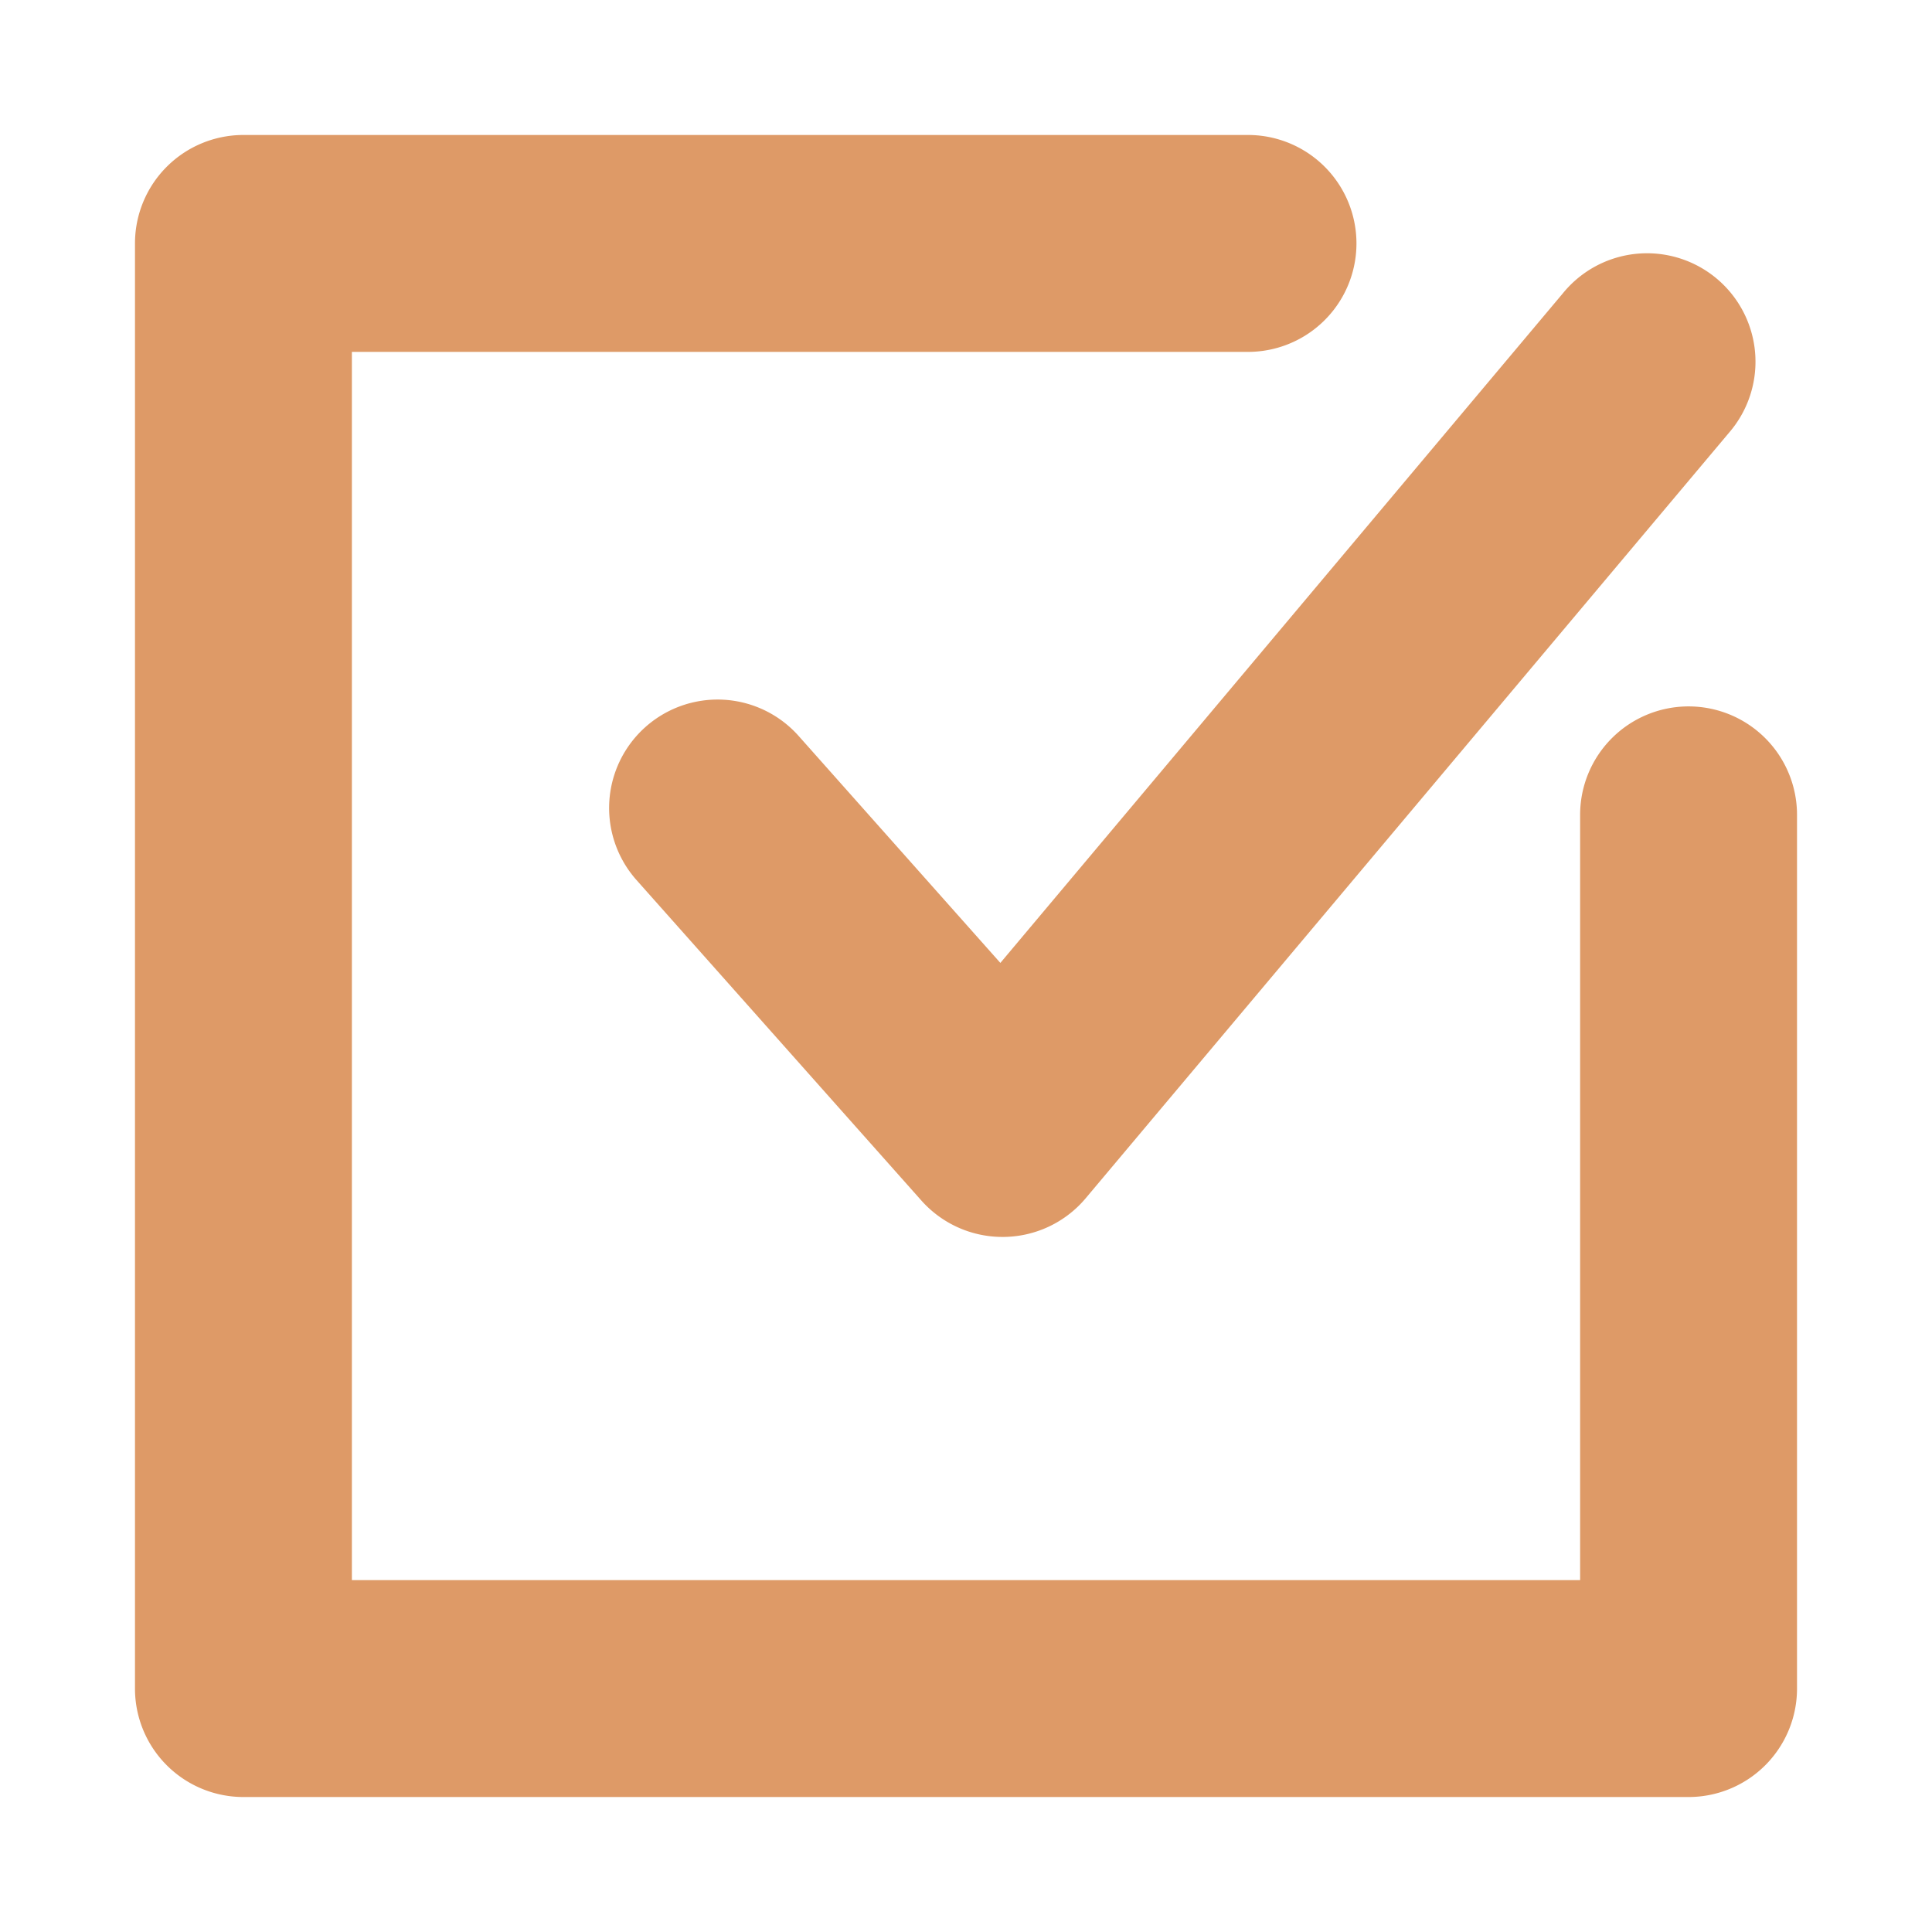
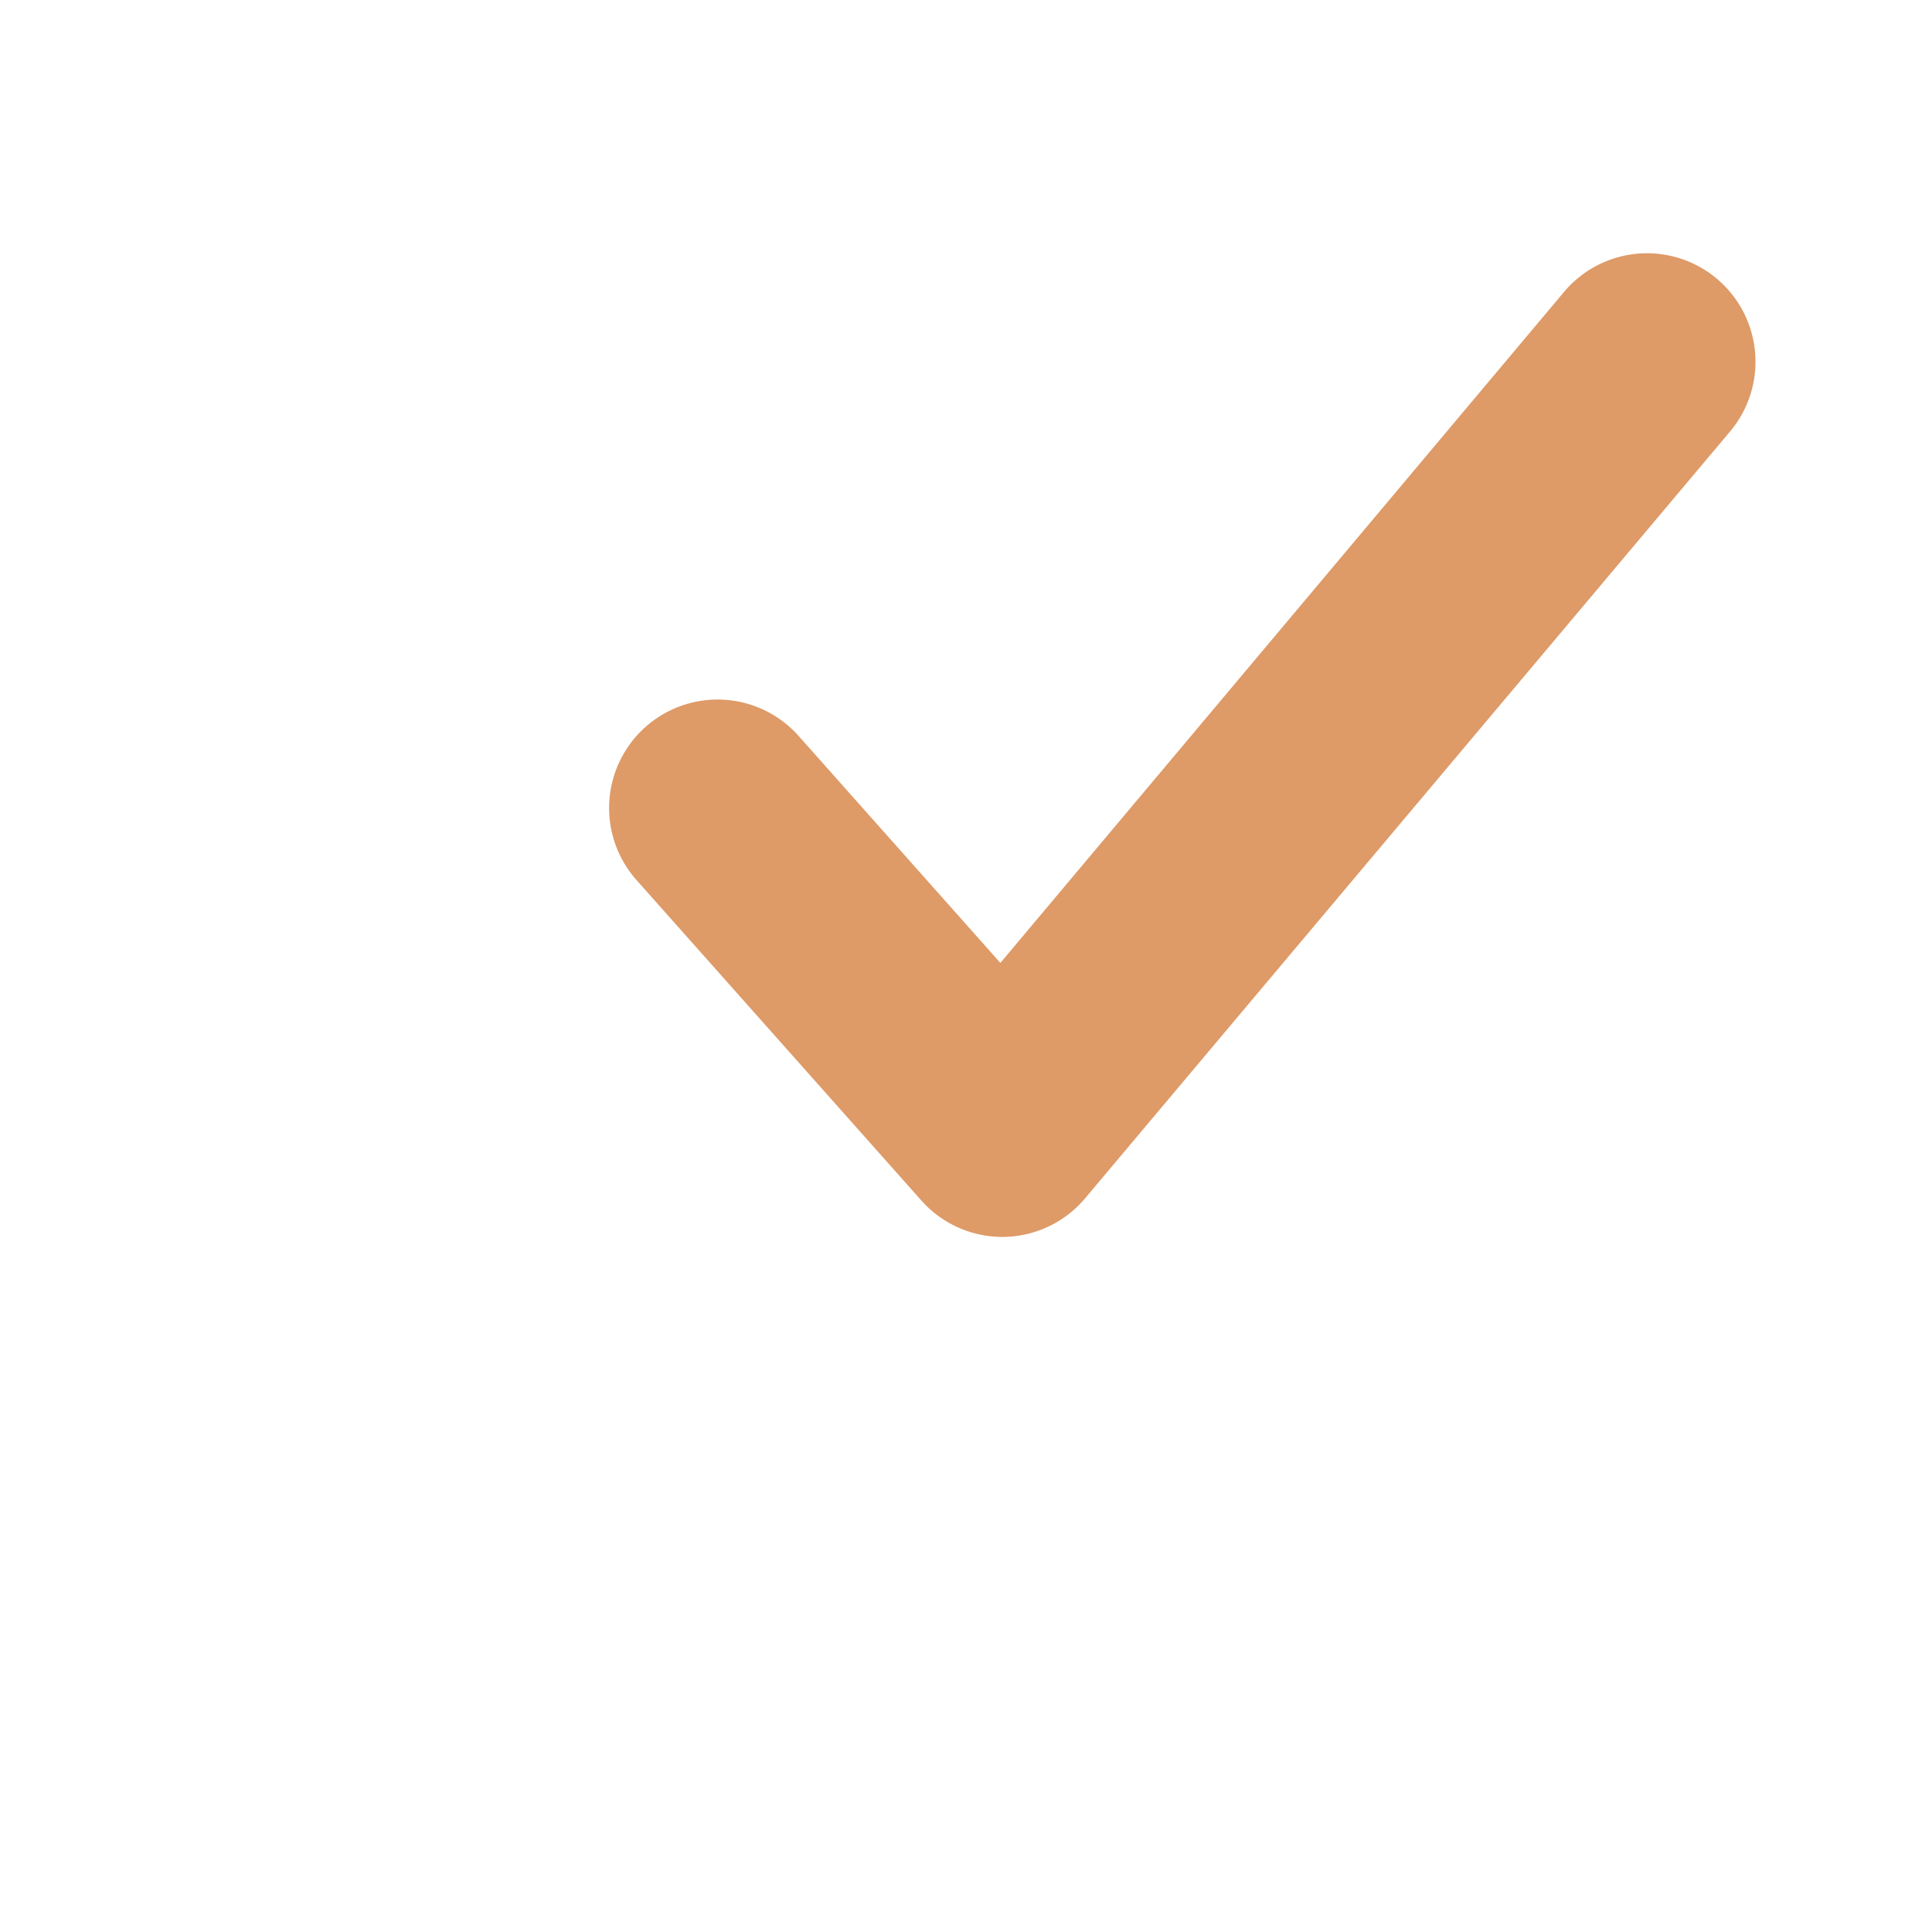
<svg xmlns="http://www.w3.org/2000/svg" width="28.627" height="28.627" viewBox="0 0 28.627 28.627">
  <defs>
    <clipPath id="clip-path">
      <rect id="長方形_52" data-name="長方形 52" width="28.627" height="28.627" fill="#de9a67" stroke="#de9a67" stroke-linecap="round" stroke-linejoin="round" stroke-width="2" />
    </clipPath>
  </defs>
  <g id="グループ_255" data-name="グループ 255" transform="translate(0)">
    <g id="グループ_122" data-name="グループ 122" transform="translate(0)" clip-path="url(#clip-path)">
-       <path id="パス_355" data-name="パス 355" d="M22.02,8.467a.607.607,0,0,0-.607.607V21.413H1.214V1.214H15.492a.607.607,0,1,0,0-1.214H.607A.607.607,0,0,0,0,.607V22.02a.607.607,0,0,0,.607.607H22.02a.607.607,0,0,0,.607-.607V9.074a.607.607,0,0,0-.607-.607" transform="translate(3 3)" fill="#de9a67" stroke="#de9a67" stroke-linecap="round" stroke-linejoin="round" stroke-width="2" />
-       <path id="パス_356" data-name="パス 356" d="M33.868,15.041a.607.607,0,0,0-.907.807L37.185,20.6a.608.608,0,0,0,.454.2h.008a.607.607,0,0,0,.456-.216L47.642,9.233a.607.607,0,1,0-.929-.781L37.626,19.269Z" transform="translate(-22.782 -3.472)" fill="#de9a67" stroke="#de9a67" stroke-linecap="round" stroke-linejoin="round" stroke-width="2" />
+       <path id="パス_356" data-name="パス 356" d="M33.868,15.041a.607.607,0,0,0-.907.807L37.185,20.6a.608.608,0,0,0,.454.2a.607.607,0,0,0,.456-.216L47.642,9.233a.607.607,0,1,0-.929-.781L37.626,19.269Z" transform="translate(-22.782 -3.472)" fill="#de9a67" stroke="#de9a67" stroke-linecap="round" stroke-linejoin="round" stroke-width="2" />
    </g>
  </g>
</svg>